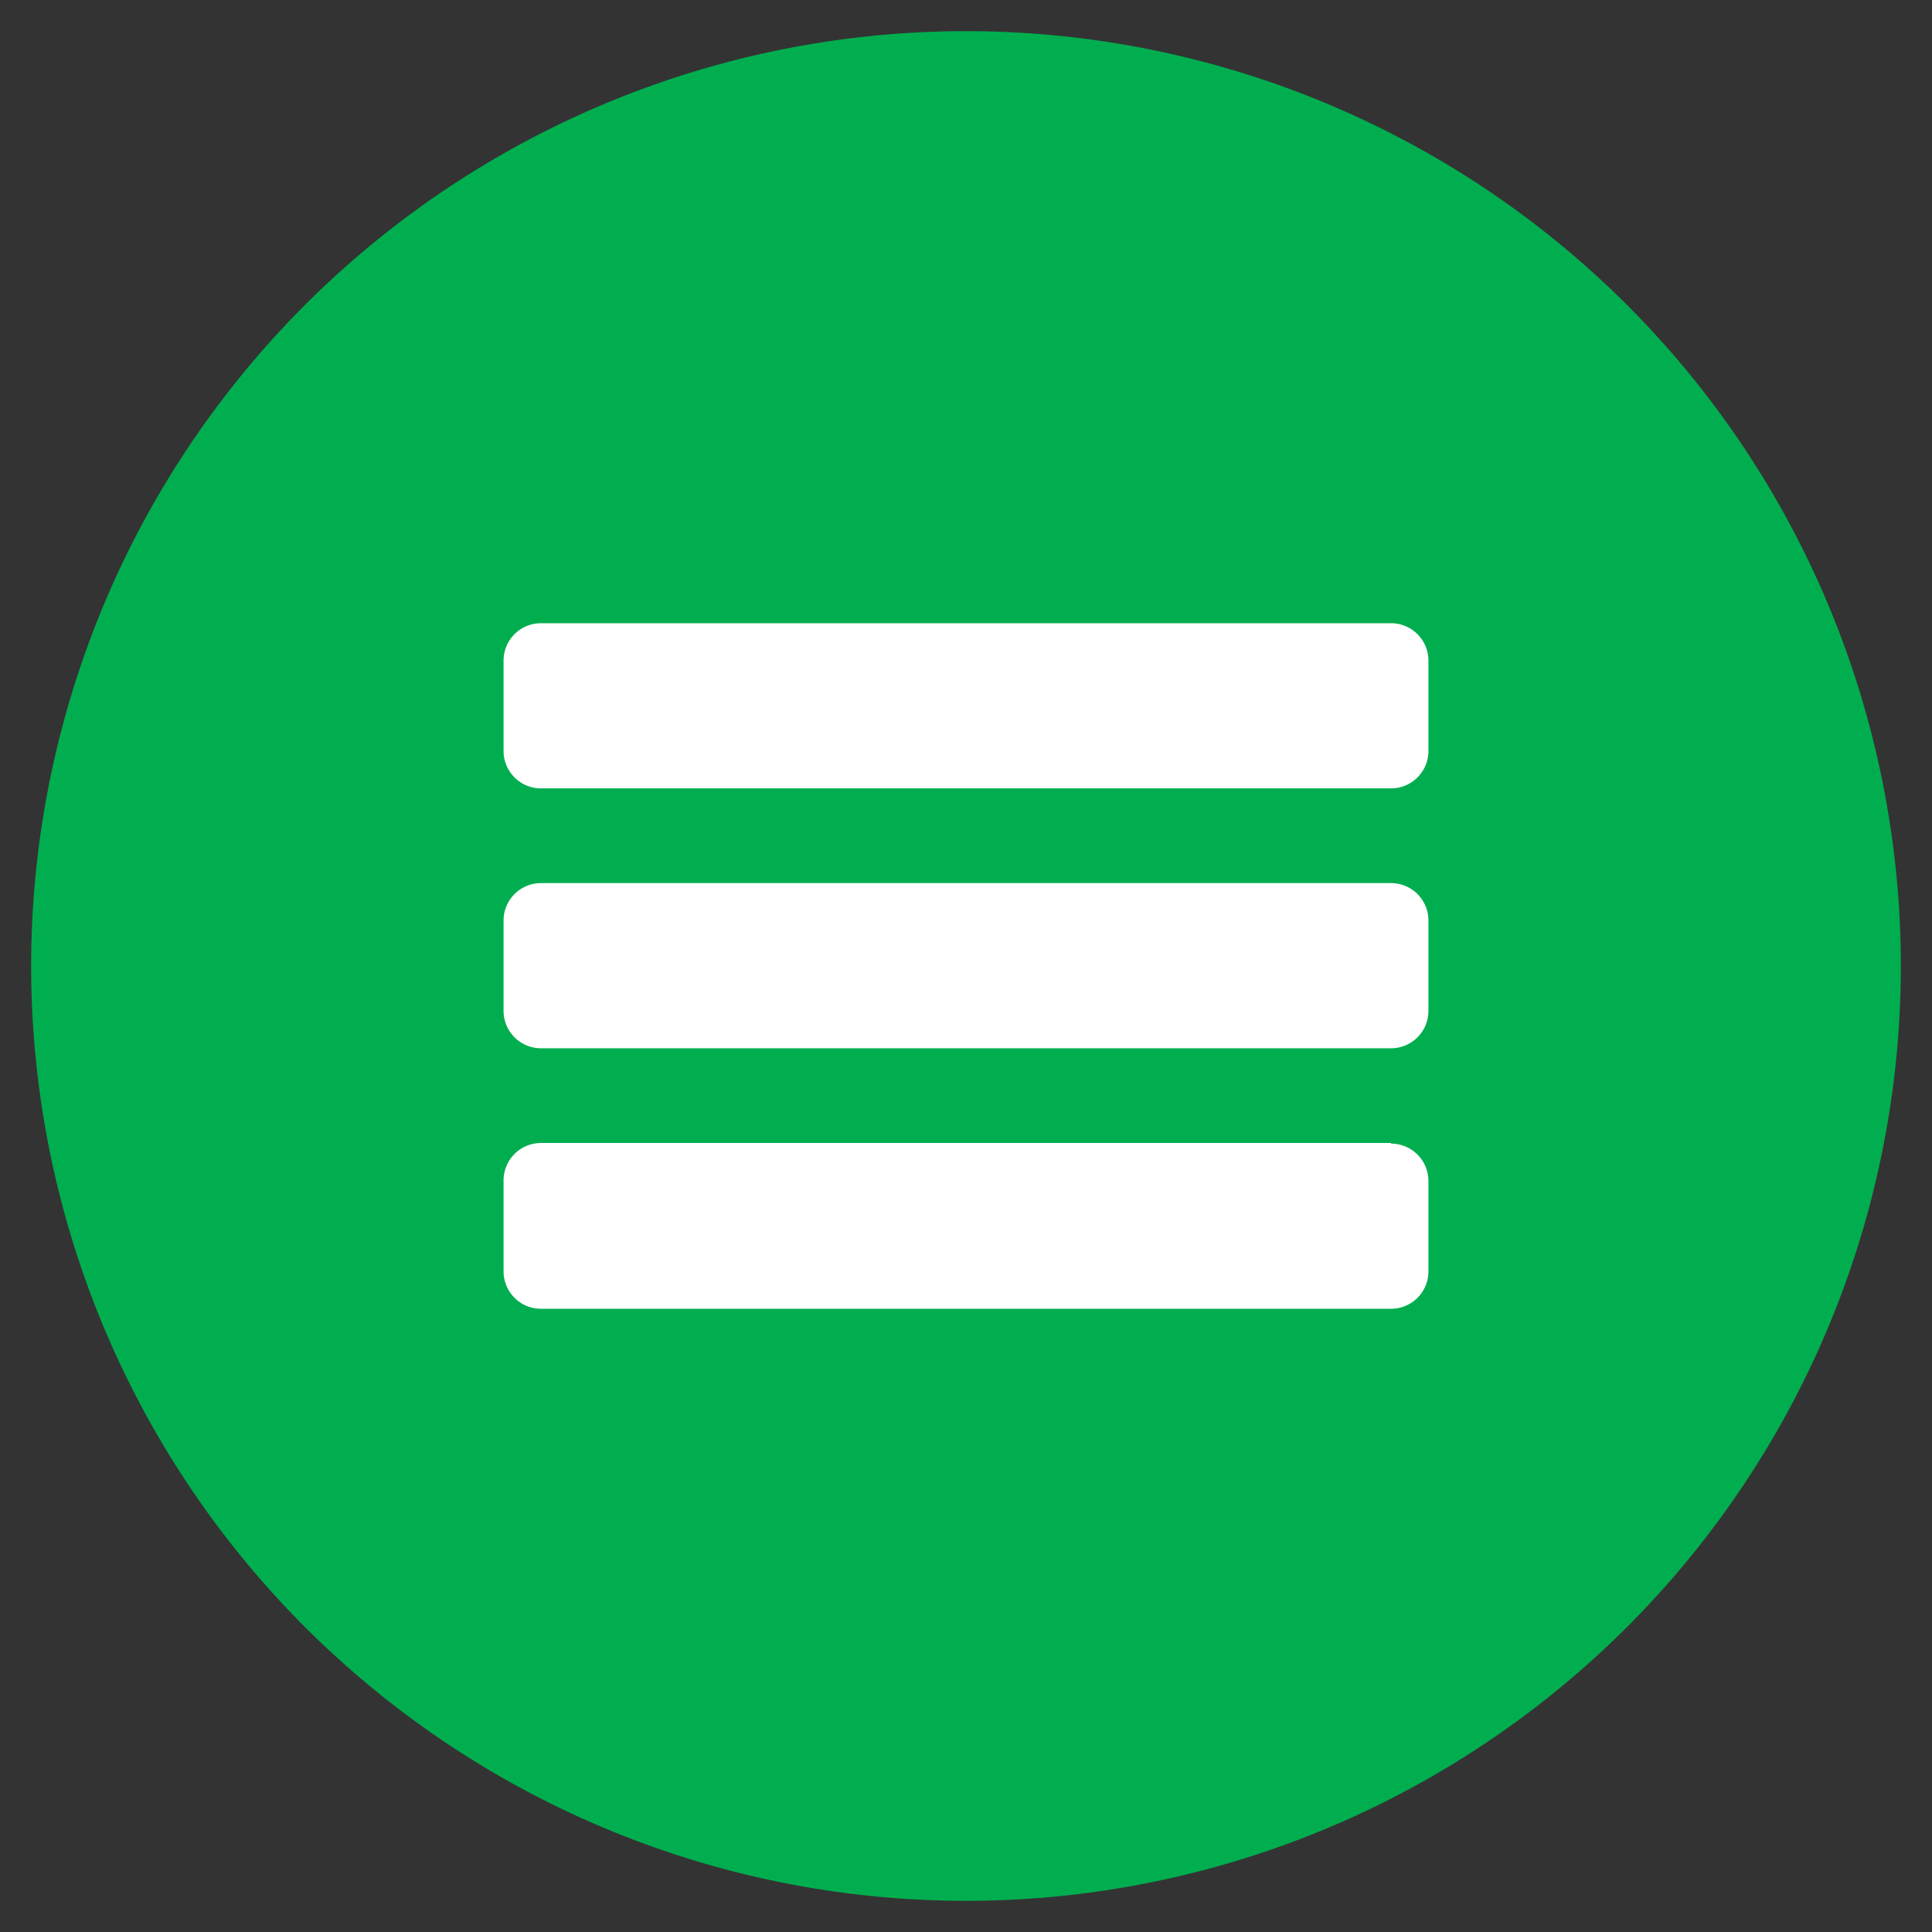
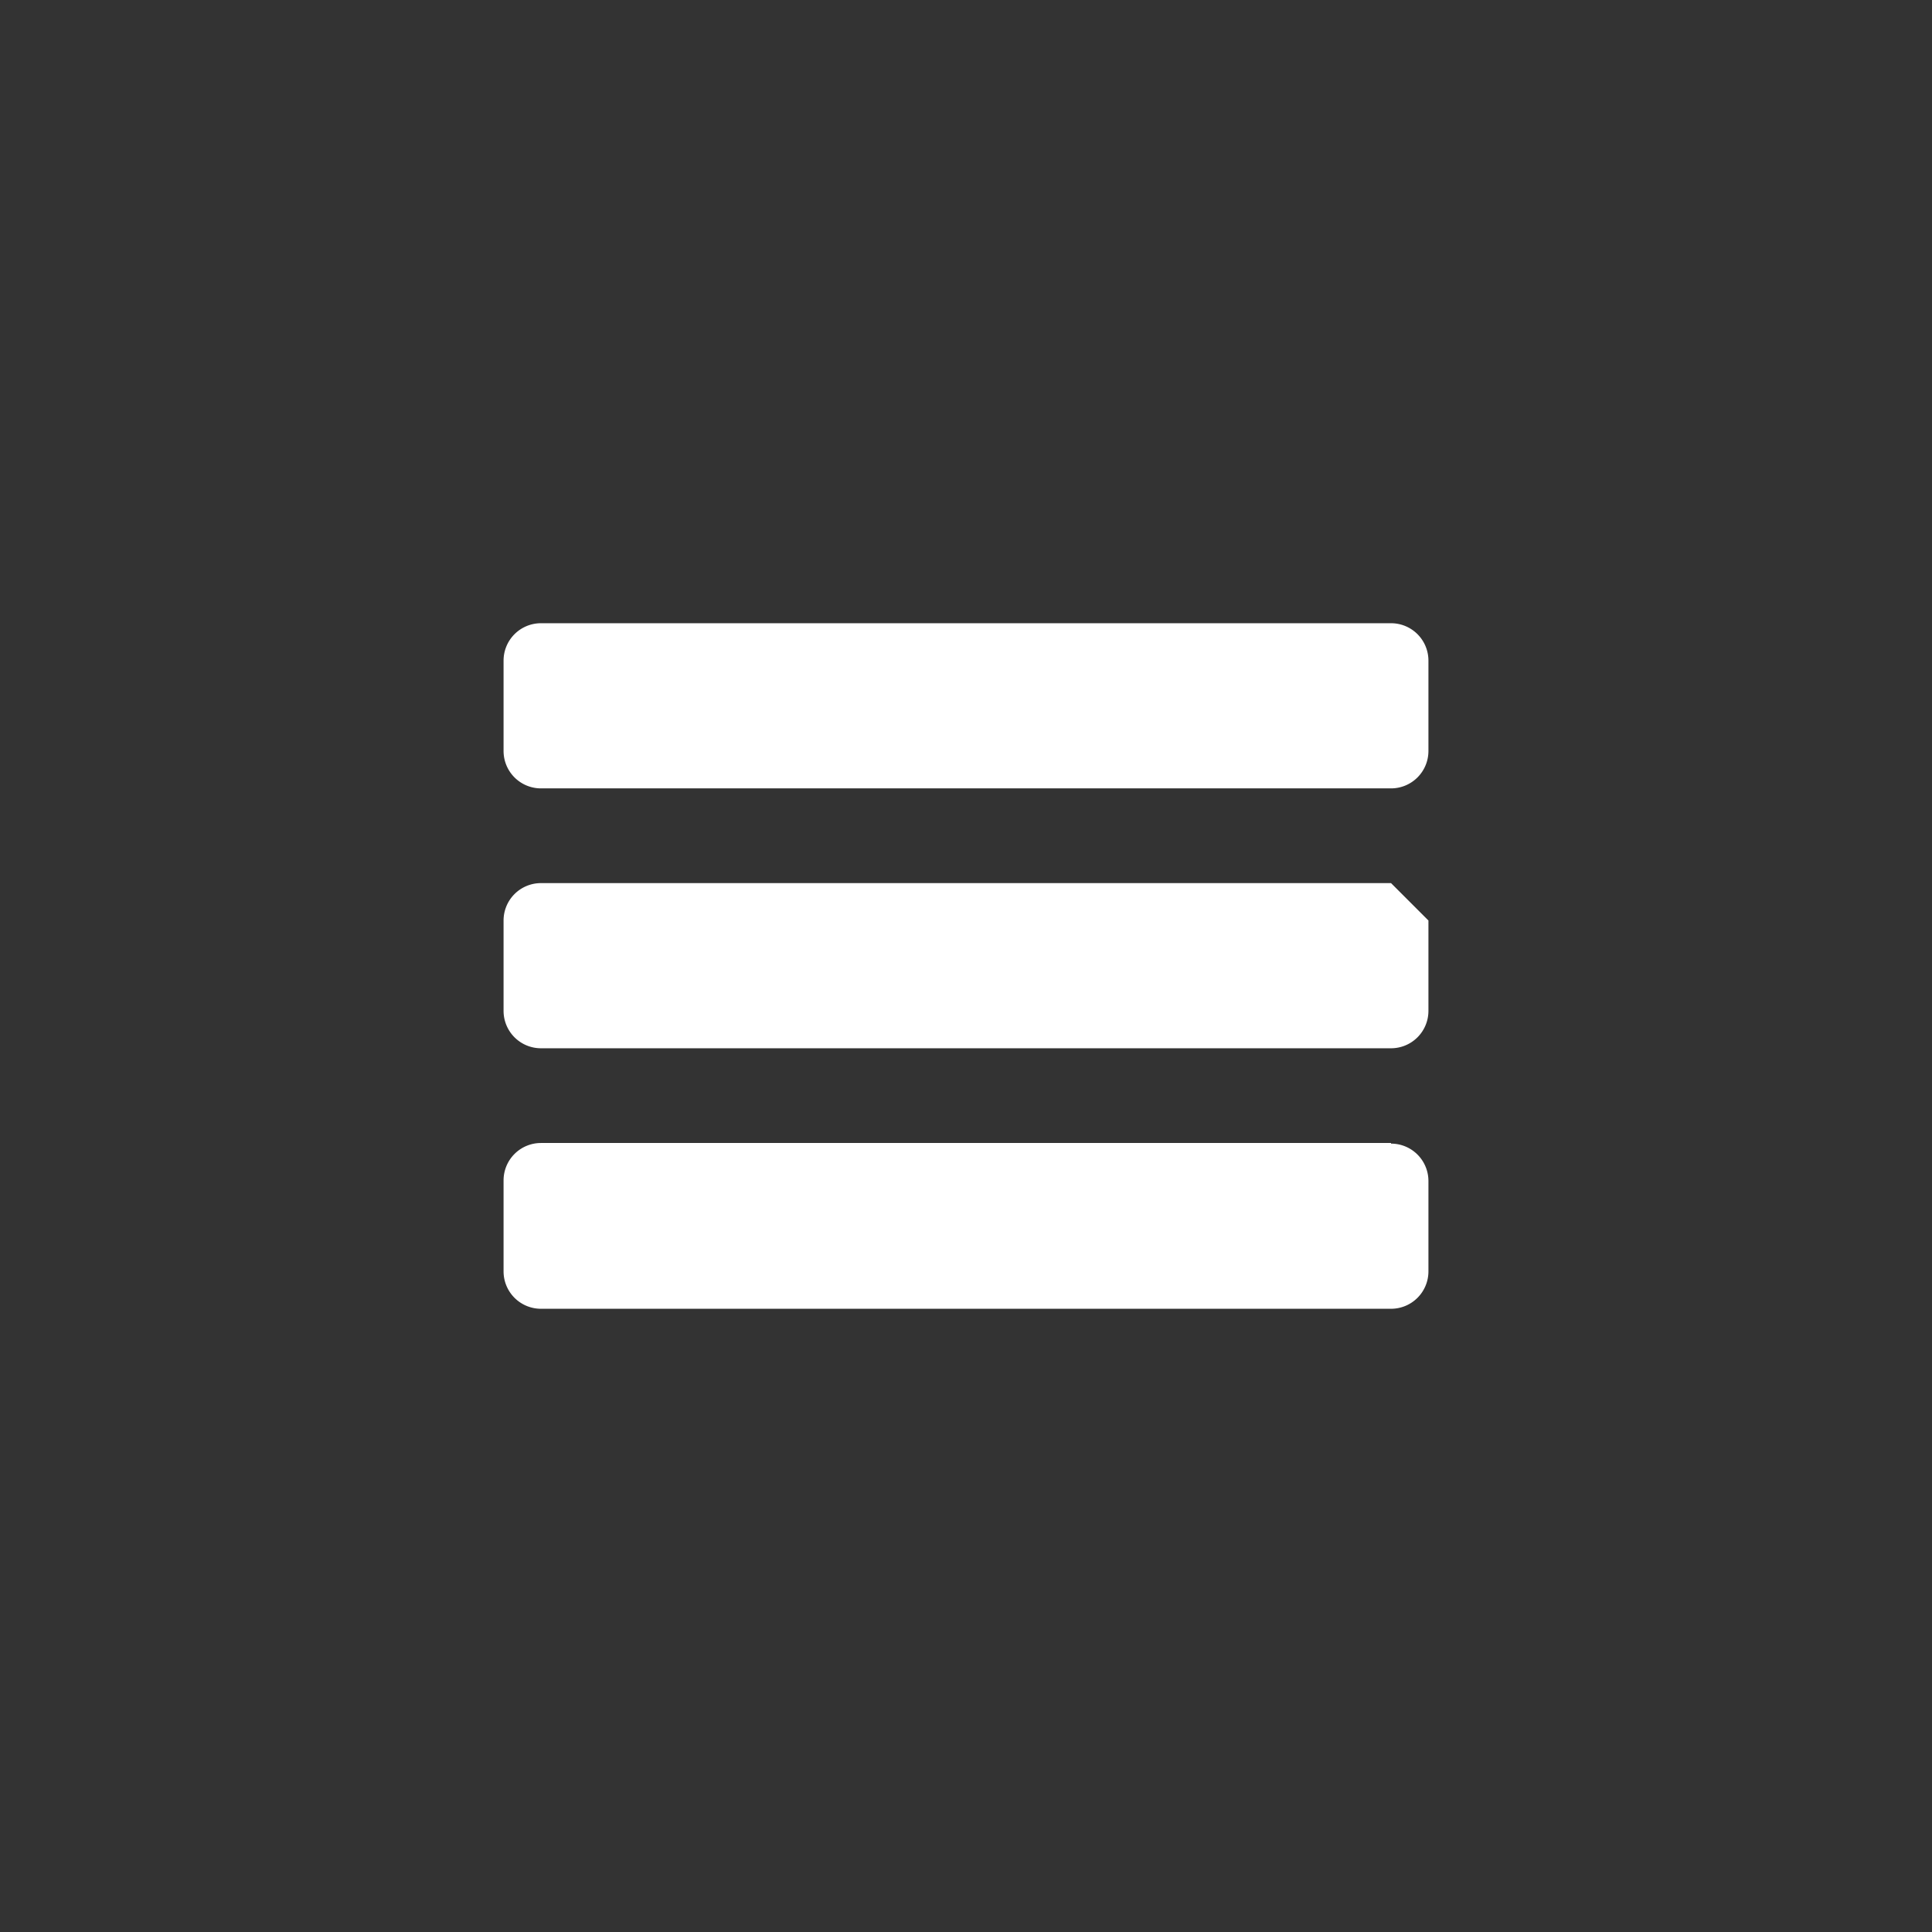
<svg xmlns="http://www.w3.org/2000/svg" id="Layer_1" data-name="Layer 1" viewBox="0 0 31 31">
  <rect x="0" y="0" width="31" height="31" fill="#333333" stroke="none" />
  <defs>
    <style>.cls-1{fill:#00ae4f;}.cls-2{fill:#fff;}</style>
  </defs>
  <title>menu</title>
-   <path class="cls-1" d="M30.5,15.5a15,15,0,1,0-15,15,15,15,0,0,0,15-15h0Zm0,0" />
-   <path class="cls-2" d="M22.32,14.17H8.68a0.6,0.6,0,0,0-.6.6v1.45a0.6,0.6,0,0,0,.6.6H22.32a0.6,0.6,0,0,0,.6-0.6V14.77a0.6,0.6,0,0,0-.6-0.6h0Zm0,0" />
+   <path class="cls-2" d="M22.32,14.17H8.68a0.6,0.6,0,0,0-.6.6v1.45a0.6,0.6,0,0,0,.6.6H22.32a0.6,0.6,0,0,0,.6-0.6V14.77h0Zm0,0" />
  <path class="cls-2" d="M22.32,10H8.68a0.6,0.6,0,0,0-.6.6v1.45a0.6,0.6,0,0,0,.6.6H22.32a0.6,0.6,0,0,0,.6-0.6V10.6a0.6,0.6,0,0,0-.6-0.6h0Zm0,0" />
  <path class="cls-2" d="M22.32,18.34H8.68a0.6,0.6,0,0,0-.6.6V20.4a0.6,0.6,0,0,0,.6.6H22.32a0.6,0.6,0,0,0,.6-0.6V18.95a0.6,0.6,0,0,0-.6-0.6h0Zm0,0" />
</svg>